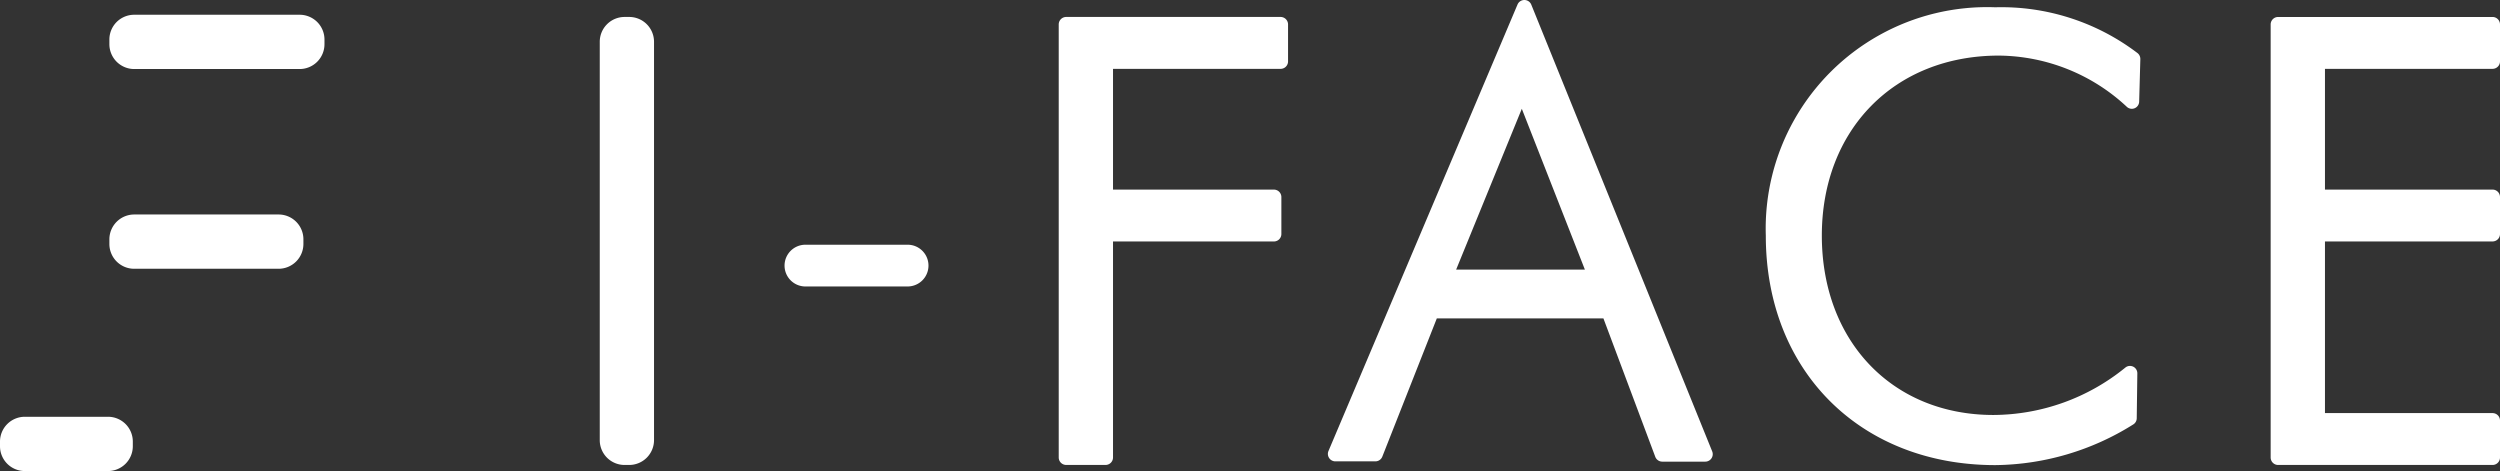
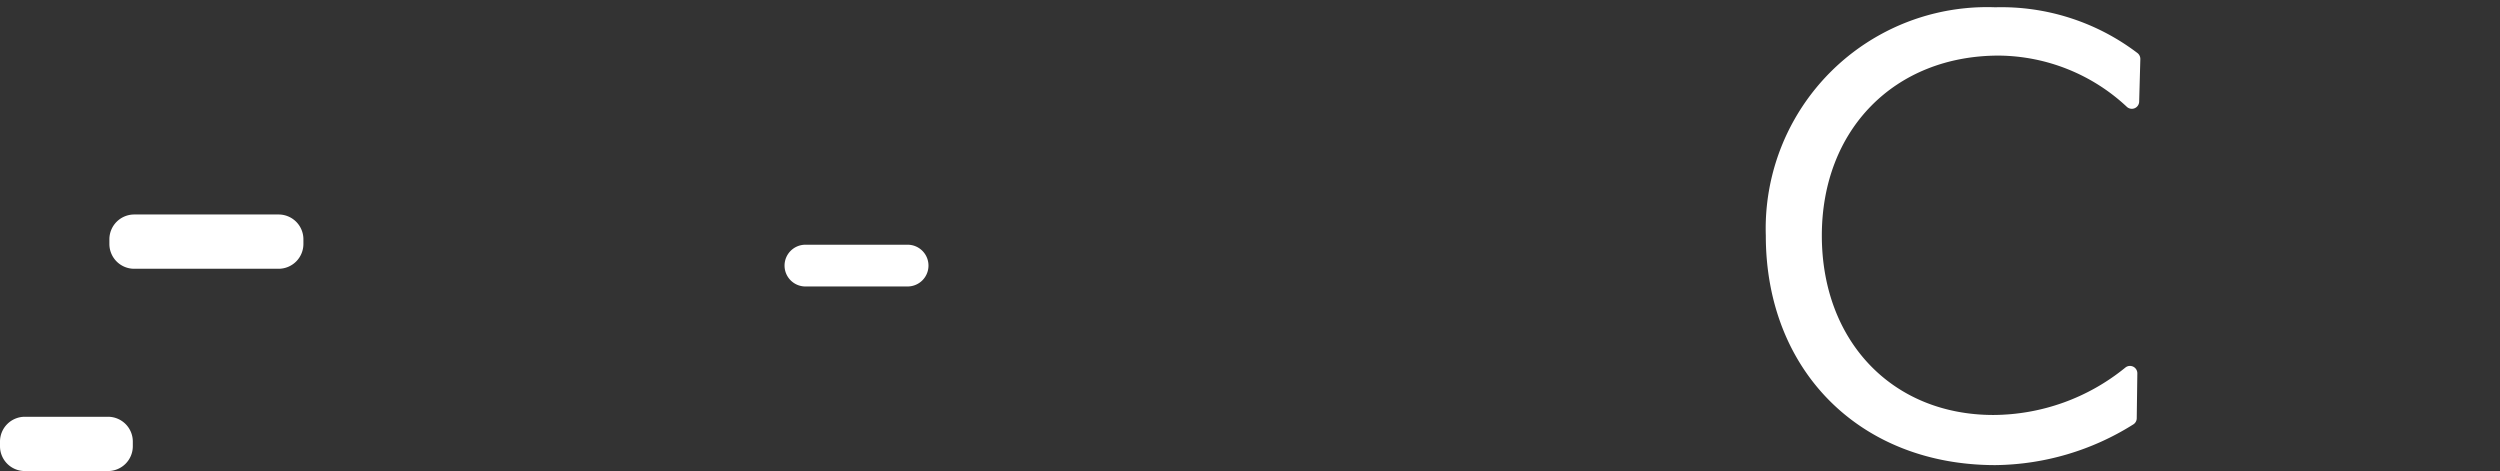
<svg xmlns="http://www.w3.org/2000/svg" width="134.001" height="25.248" viewBox="0 0 134.001 25.248">
  <rect x="0" y="0" width="134.001" height="25.248" fill="#333333" stroke="none" />
  <g id="logo_I-FACE_H" transform="translate(-479.49 -302.233)">
    <g id="グループ_2184" data-name="グループ 2184" transform="translate(479.49 303.024)">
-       <path id="長方形_1505" data-name="長方形 1505" d="M1.329,0H10.2a1.329,1.329,0,0,1,1.329,1.329v.25A1.331,1.331,0,0,1,10.2,2.909H1.331A1.331,1.331,0,0,1,0,1.579v-.25A1.329,1.329,0,0,1,1.329,0Z" transform="translate(5.863 0)" fill="#fff" />
      <path id="長方形_1506" data-name="長方形 1506" d="M1.331,0H9.075A1.329,1.329,0,0,1,10.4,1.329v.25A1.331,1.331,0,0,1,9.074,2.909H1.329A1.329,1.329,0,0,1,0,1.58v-.25A1.331,1.331,0,0,1,1.331,0Z" transform="translate(5.863 10.706)" fill="#fff" />
      <path id="長方形_1507" data-name="長方形 1507" d="M1.331,0H5.789A1.329,1.329,0,0,1,7.119,1.329v.25A1.331,1.331,0,0,1,5.788,2.909H1.329A1.329,1.329,0,0,1,0,1.58v-.25A1.331,1.331,0,0,1,1.331,0Z" transform="translate(0 21.548)" fill="#fff" />
    </g>
-     <path id="長方形_1508" data-name="長方形 1508" d="M1.331,0h.25A1.329,1.329,0,0,1,2.909,1.329V22.682a1.331,1.331,0,0,1-1.331,1.331h-.25A1.329,1.329,0,0,1,0,22.683V1.331A1.331,1.331,0,0,1,1.331,0Z" transform="translate(511.637 303.142)" fill="#fff" />
    <path id="長方形_1509" data-name="長方形 1509" d="M1.119,0H6.6A1.118,1.118,0,0,1,7.715,1.118v0A1.119,1.119,0,0,1,6.6,2.238H1.119A1.119,1.119,0,0,1,0,1.119v0A1.119,1.119,0,0,1,1.119,0Z" transform="translate(521.542 315.35)" fill="#fff" />
-     <path id="パス_764" data-name="パス 764" d="M680.026,305.255H668.533a.4.4,0,0,0-.4.4v23.212a.4.4,0,0,0,.4.4h2.11a.4.4,0,0,0,.4-.4V317.289h8.624a.4.4,0,0,0,.4-.4v-1.98a.4.4,0,0,0-.4-.4h-8.624v-6.472h8.982a.4.4,0,0,0,.4-.4v-1.98A.4.4,0,0,0,680.026,305.255Z" transform="translate(-131.895 -2.113)" fill="#fff" />
-     <path id="パス_765" data-name="パス 765" d="M726.993,302.483a.4.4,0,0,0-.739-.006l-10.132,23.929a.4.4,0,0,0,.369.556h2.143a.4.4,0,0,0,.374-.254l2.921-7.409h8.93l2.779,7.418a.4.4,0,0,0,.375.26h2.305a.4.4,0,0,0,.371-.551Zm2.872,14.2h-6.9l3.52-8.619Z" transform="translate(-165.425 0)" fill="#fff" />
    <path id="パス_766" data-name="パス 766" d="M806.4,303.529a11.869,11.869,0,0,0-12.3,12.24c0,7.244,5.06,12.3,12.3,12.3a14.151,14.151,0,0,0,7.4-2.183.39.39,0,0,0,.182-.327l.032-2.408a.394.394,0,0,0-.64-.312,11.274,11.274,0,0,1-7.071,2.543c-5.419,0-9.2-3.954-9.2-9.616,0-5.68,3.9-9.647,9.489-9.647a10.167,10.167,0,0,1,6.87,2.756.393.393,0,0,0,.65-.288l.063-2.28a.4.4,0,0,0-.151-.322A12.059,12.059,0,0,0,806.4,303.529Z" transform="translate(-219.962 -0.906)" fill="#fff" />
-     <path id="パス_767" data-name="パス 767" d="M895.966,308.036a.4.4,0,0,0,.4-.4v-1.98a.4.4,0,0,0-.4-.4H884.473a.4.4,0,0,0-.4.4v23.212a.4.4,0,0,0,.4.4h11.493a.4.4,0,0,0,.4-.4v-1.98a.4.4,0,0,0-.4-.4h-8.982v-9.2h8.982a.4.4,0,0,0,.4-.4v-1.98a.4.4,0,0,0-.4-.4h-8.982v-6.472Z" transform="translate(-282.875 -2.113)" fill="#fff" />
  </g>
</svg>